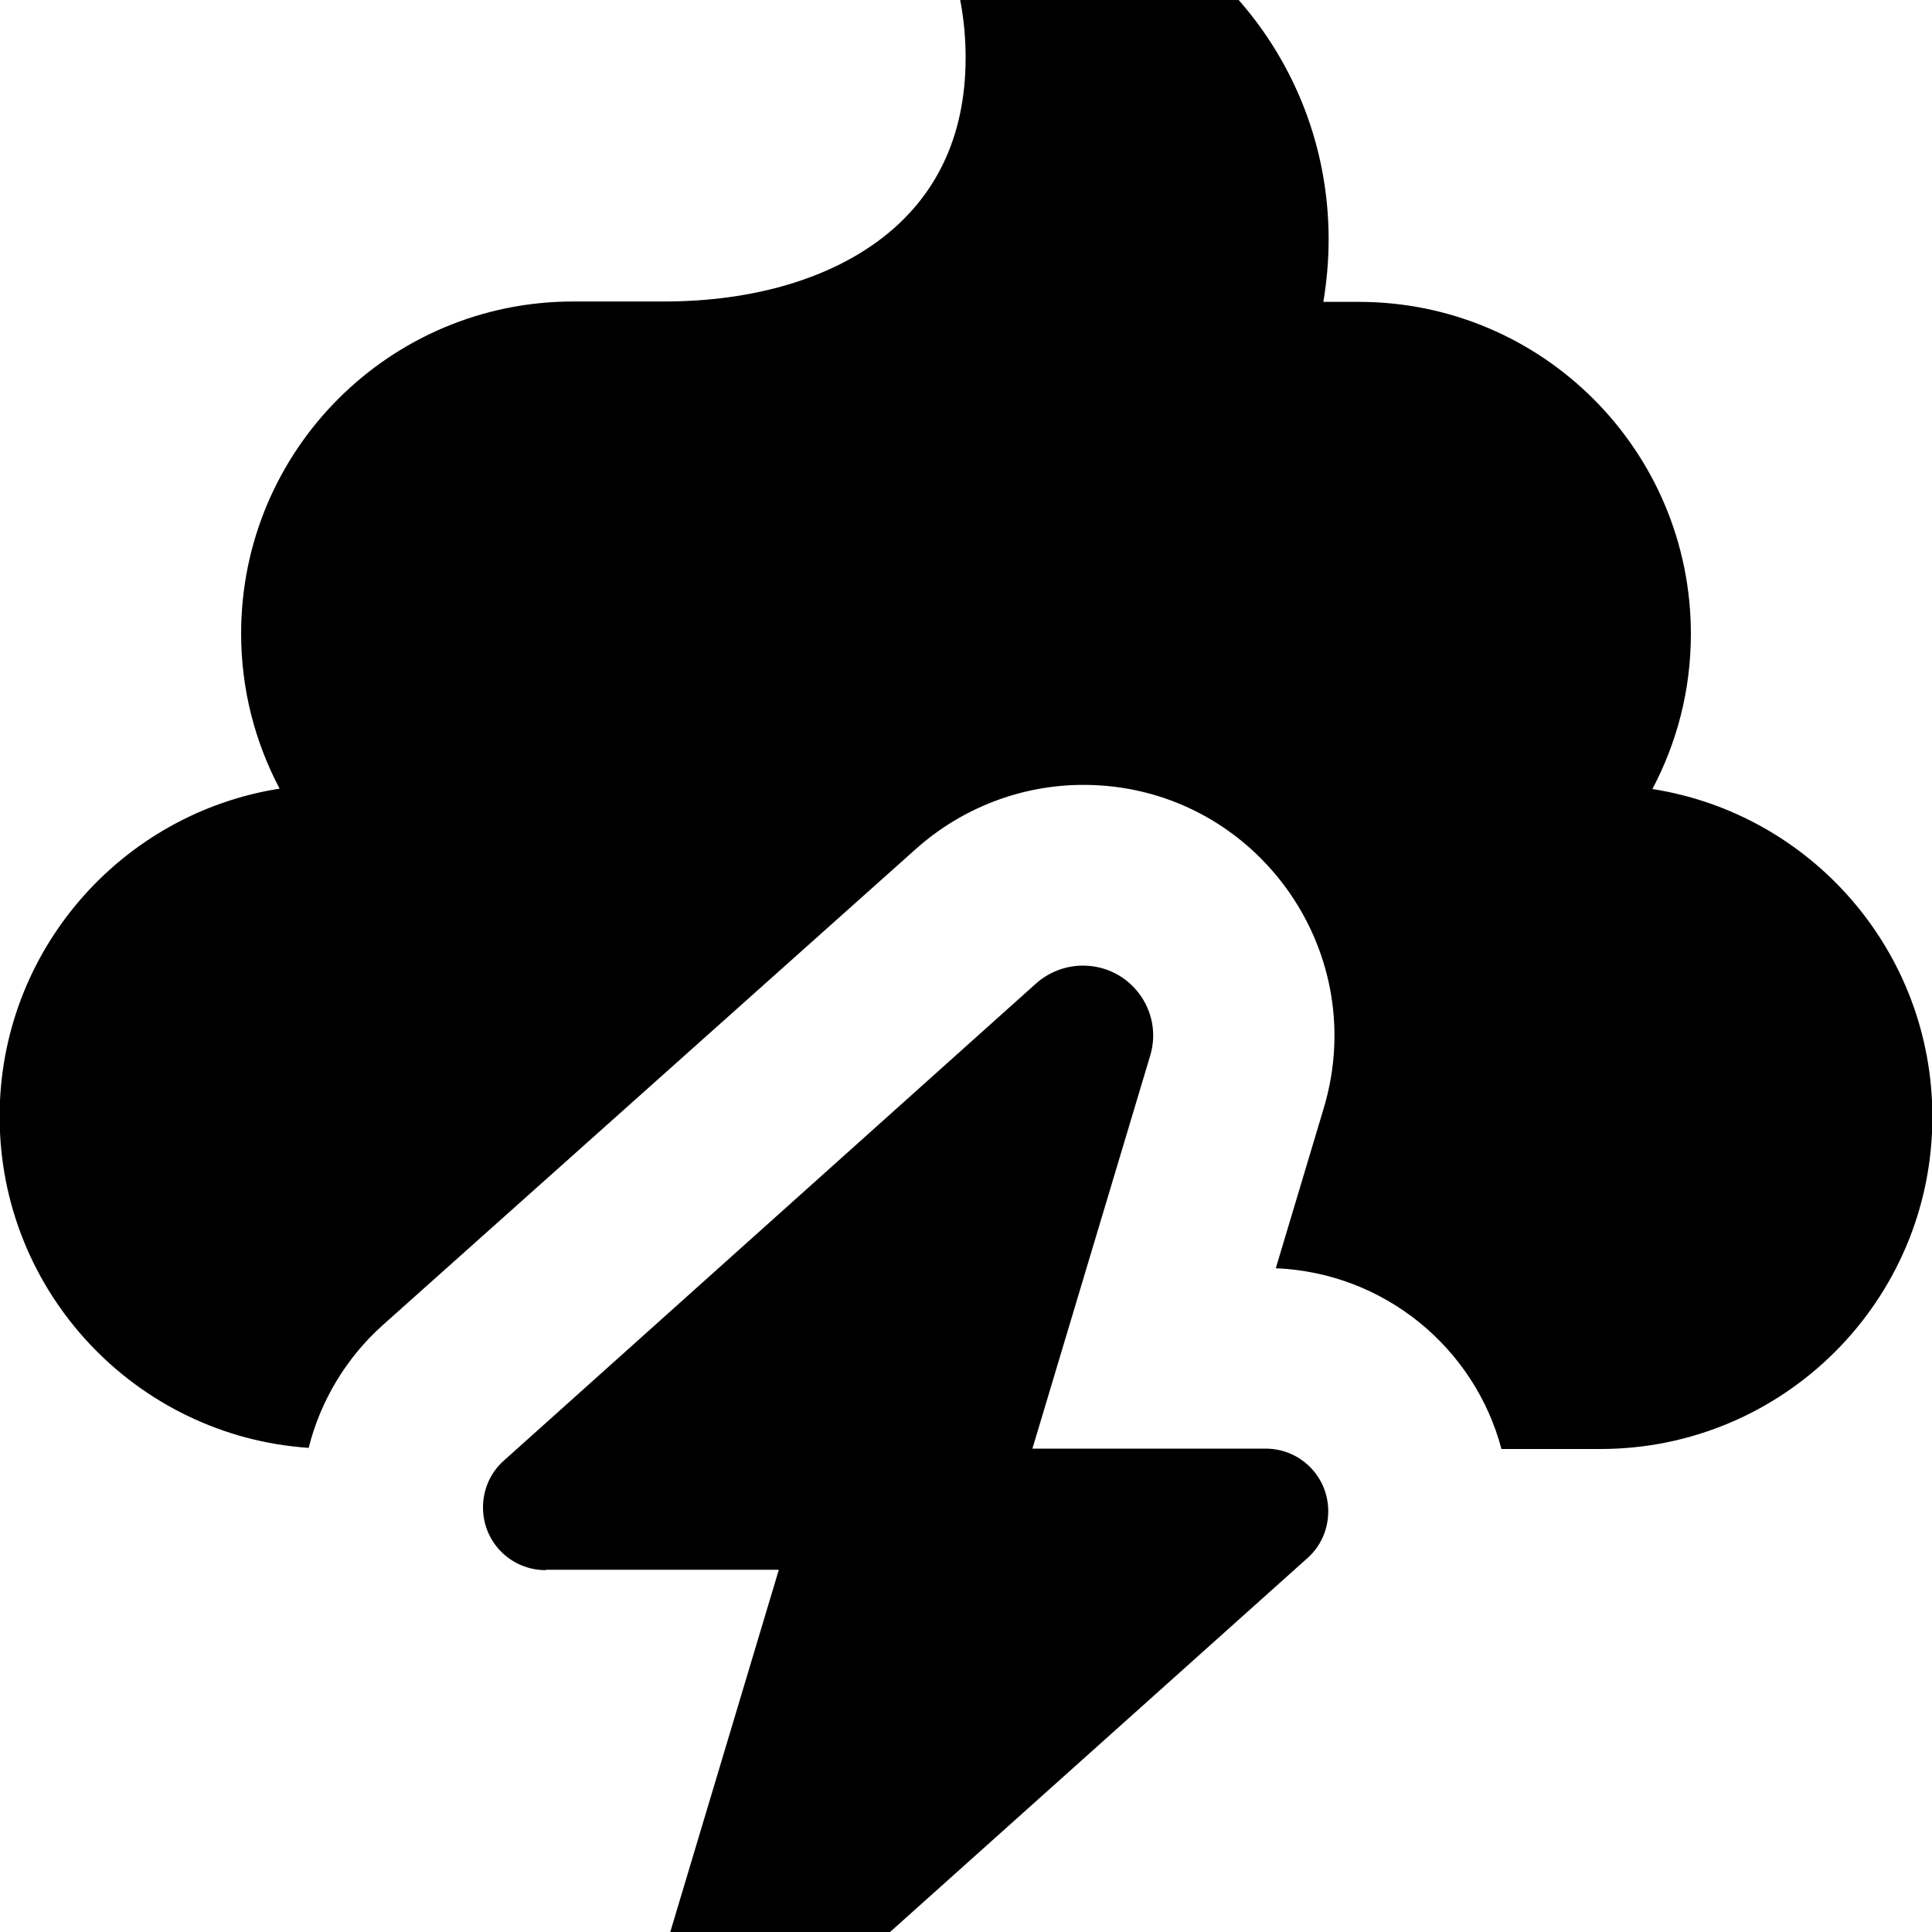
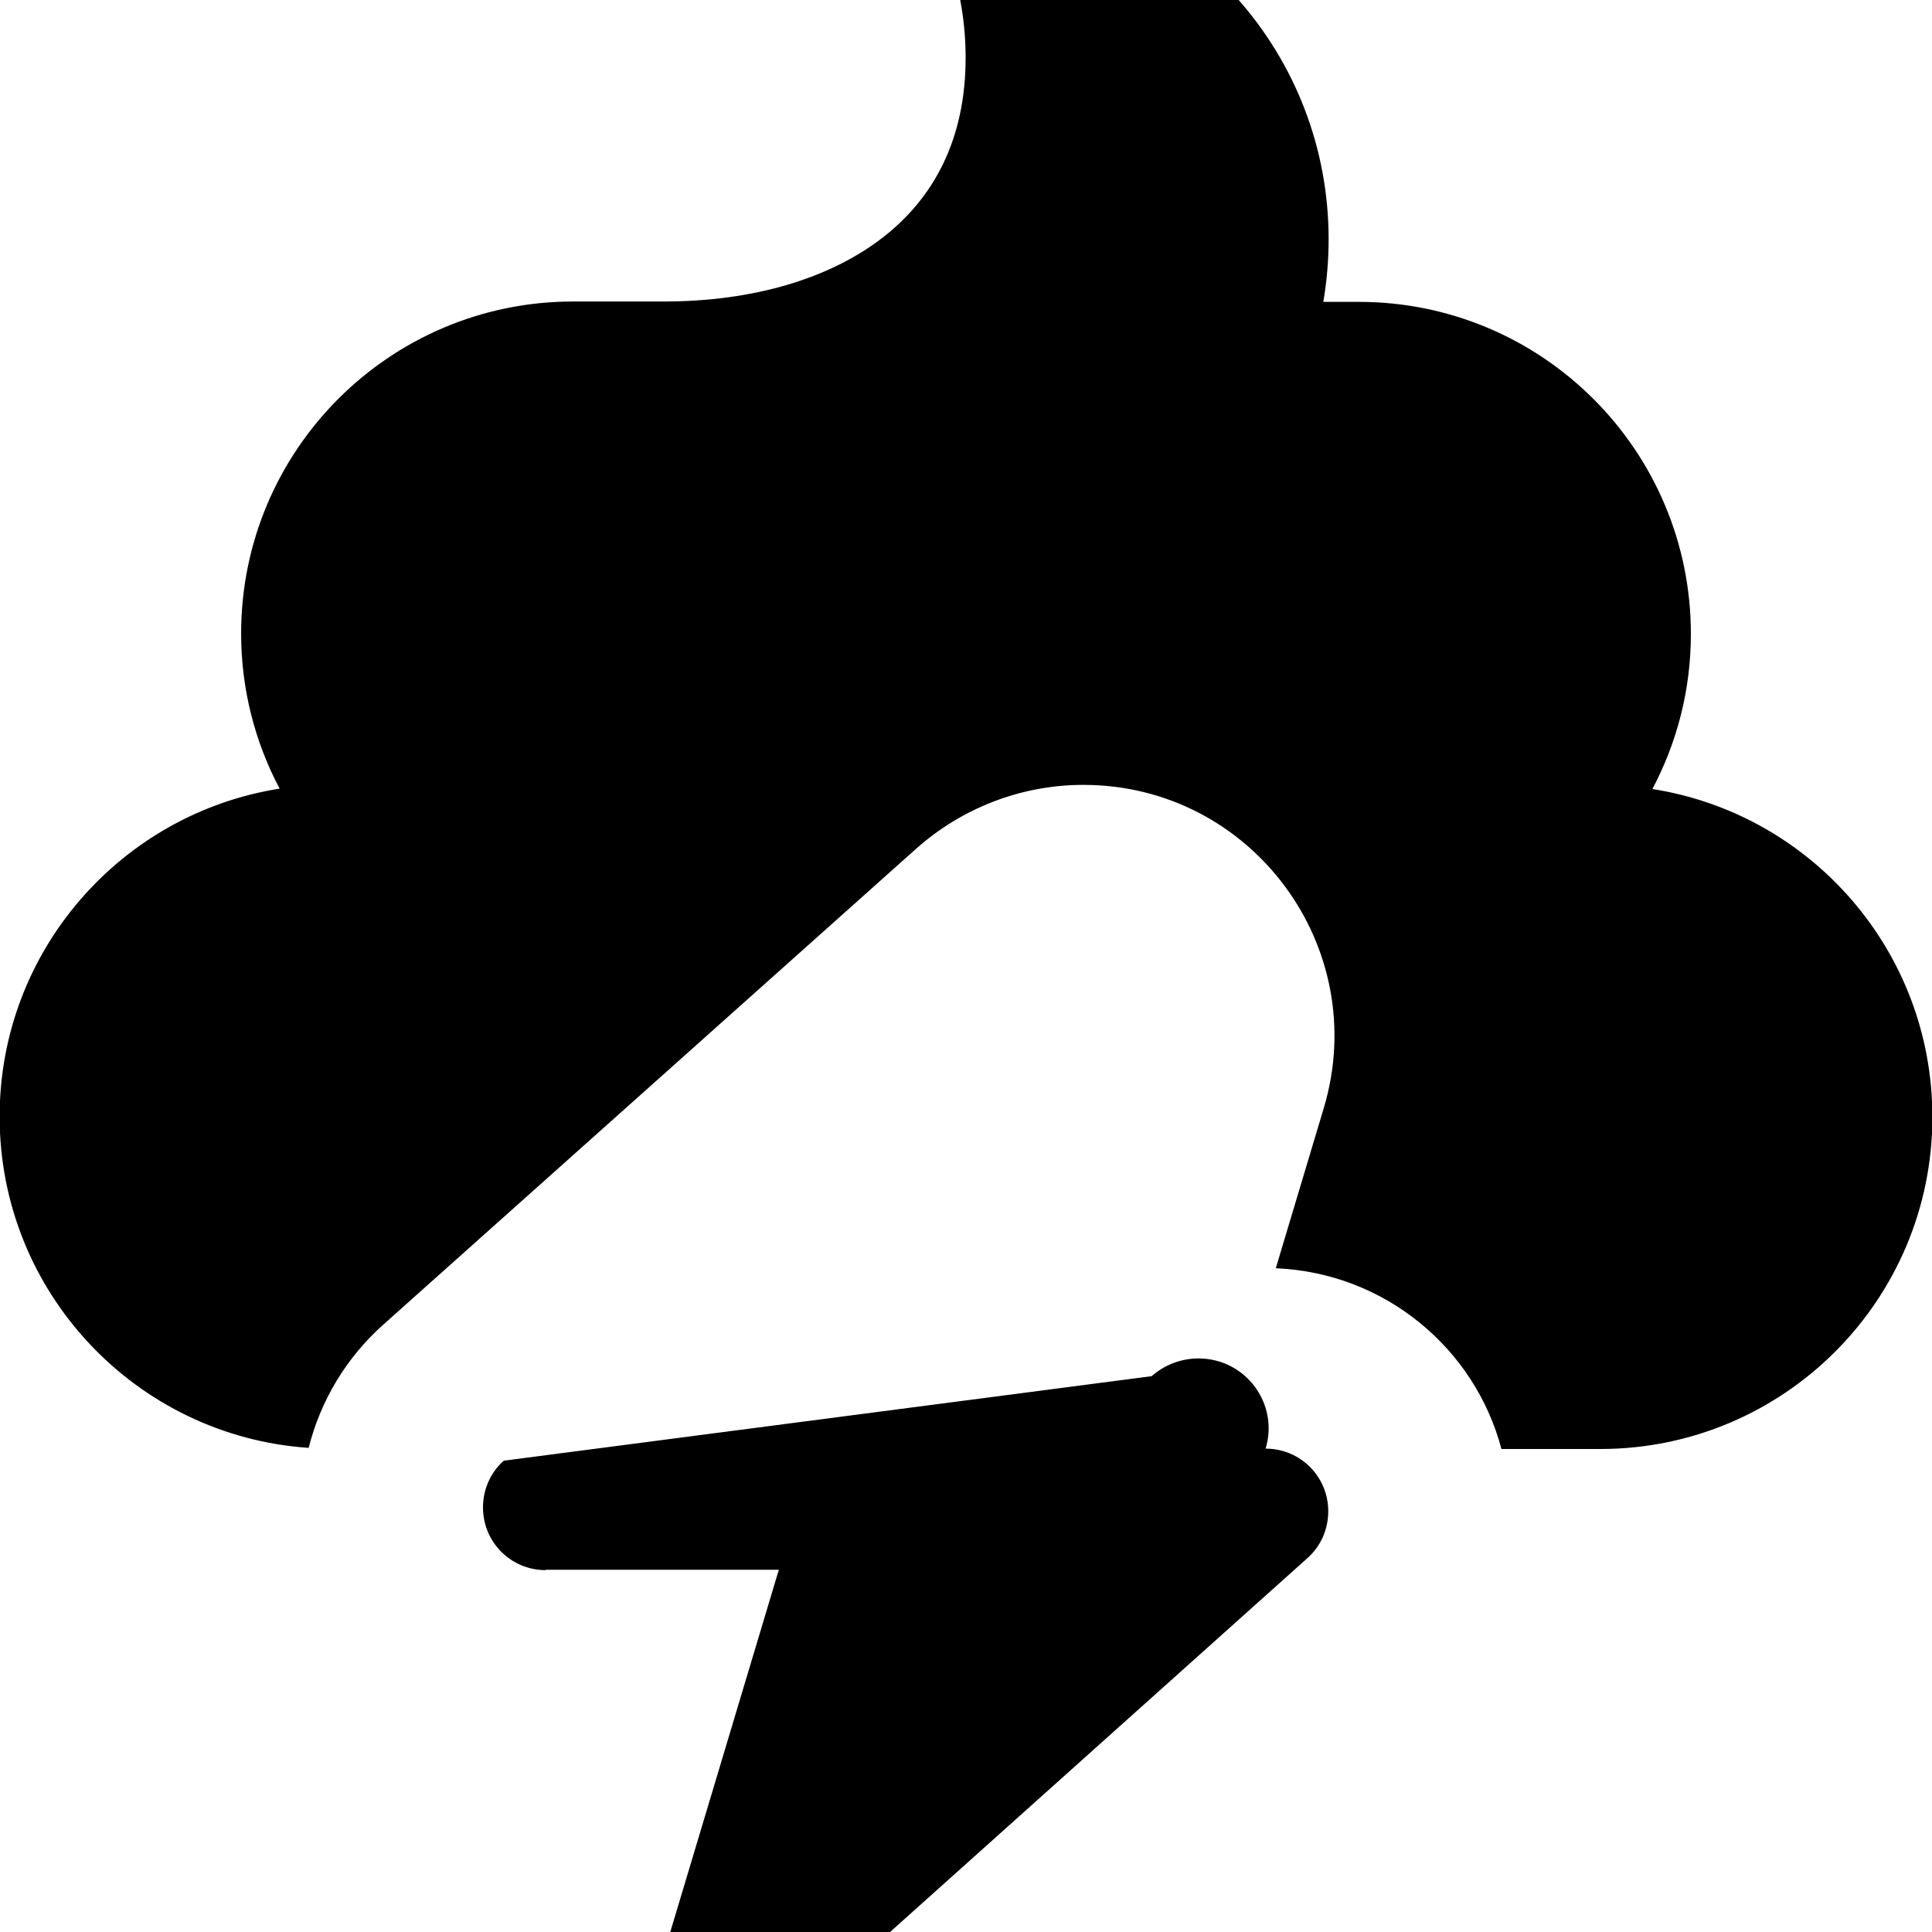
<svg xmlns="http://www.w3.org/2000/svg" viewBox="0 0 512 512">
-   <path fill="currentColor" d="M268.9-31.8c-5.5-.7-11 1.4-14.5 5.7s-4.6 10.1-2.8 15.3c2.8 8.2 4.3 16.9 4.3 26.1 0 21.7-8.5 37.2-21.9 47.6-13.9 10.8-34.1 17-58.1 17l-24 0c-48.6 0-88 39.4-88 88 0 14.8 3.7 28.8 10.2 41.1-42 6.6-74.2 43-74.2 86.9 0 46.6 36.2 84.7 81.9 87.8 3.1-12.4 9.9-23.8 19.6-32.5L242.7 225c12.2-10.9 28-17 44.4-17 44.6 0 76.5 43 63.7 85.7l-12.7 42.4c28.8 1.2 52.7 21.1 59.8 47.9l26.2 0c48.6 0 88-39.4 88-88 0-43.9-32.1-80.3-74.2-86.9 6.5-12.3 10.2-26.2 10.2-41.1 0-48.6-39.4-88-88-88l-9.4 0c.9-5.4 1.4-10.9 1.4-16.6 0-48.7-36.1-88.9-83.1-95.2zM144.6 416l61.8 0-31.2 104.1c-3.6 11.9 5.3 23.9 17.8 23.9 4.6 0 9-1.7 12.4-4.7L346.5 412.9c3.5-3.1 5.5-7.6 5.5-12.4 0-9.2-7.4-16.6-16.6-16.6l-61.8 0 31.2-104.1c3.6-11.9-5.3-23.9-17.8-23.9-4.6 0-9 1.7-12.4 4.7L133.5 387.1c-3.5 3.1-5.5 7.6-5.5 12.4 0 9.2 7.4 16.6 16.6 16.6z" />
+   <path fill="currentColor" d="M268.9-31.8c-5.5-.7-11 1.4-14.5 5.7s-4.6 10.1-2.8 15.3c2.8 8.2 4.3 16.9 4.3 26.1 0 21.7-8.5 37.2-21.9 47.6-13.9 10.8-34.1 17-58.1 17l-24 0c-48.6 0-88 39.4-88 88 0 14.8 3.7 28.8 10.2 41.1-42 6.6-74.2 43-74.2 86.9 0 46.6 36.2 84.7 81.9 87.8 3.1-12.4 9.9-23.8 19.6-32.5L242.7 225c12.2-10.9 28-17 44.4-17 44.6 0 76.5 43 63.7 85.7l-12.7 42.4c28.8 1.2 52.7 21.1 59.8 47.9l26.2 0c48.6 0 88-39.4 88-88 0-43.9-32.1-80.3-74.2-86.9 6.5-12.3 10.2-26.2 10.2-41.1 0-48.6-39.4-88-88-88l-9.4 0c.9-5.4 1.4-10.9 1.4-16.6 0-48.7-36.1-88.9-83.1-95.2zM144.6 416l61.8 0-31.2 104.1c-3.6 11.9 5.3 23.9 17.8 23.9 4.6 0 9-1.7 12.4-4.7L346.5 412.9c3.5-3.1 5.5-7.6 5.5-12.4 0-9.2-7.4-16.6-16.6-16.6c3.6-11.9-5.3-23.9-17.8-23.9-4.6 0-9 1.7-12.4 4.7L133.5 387.1c-3.5 3.1-5.5 7.6-5.5 12.4 0 9.2 7.4 16.6 16.6 16.6z" />
</svg>